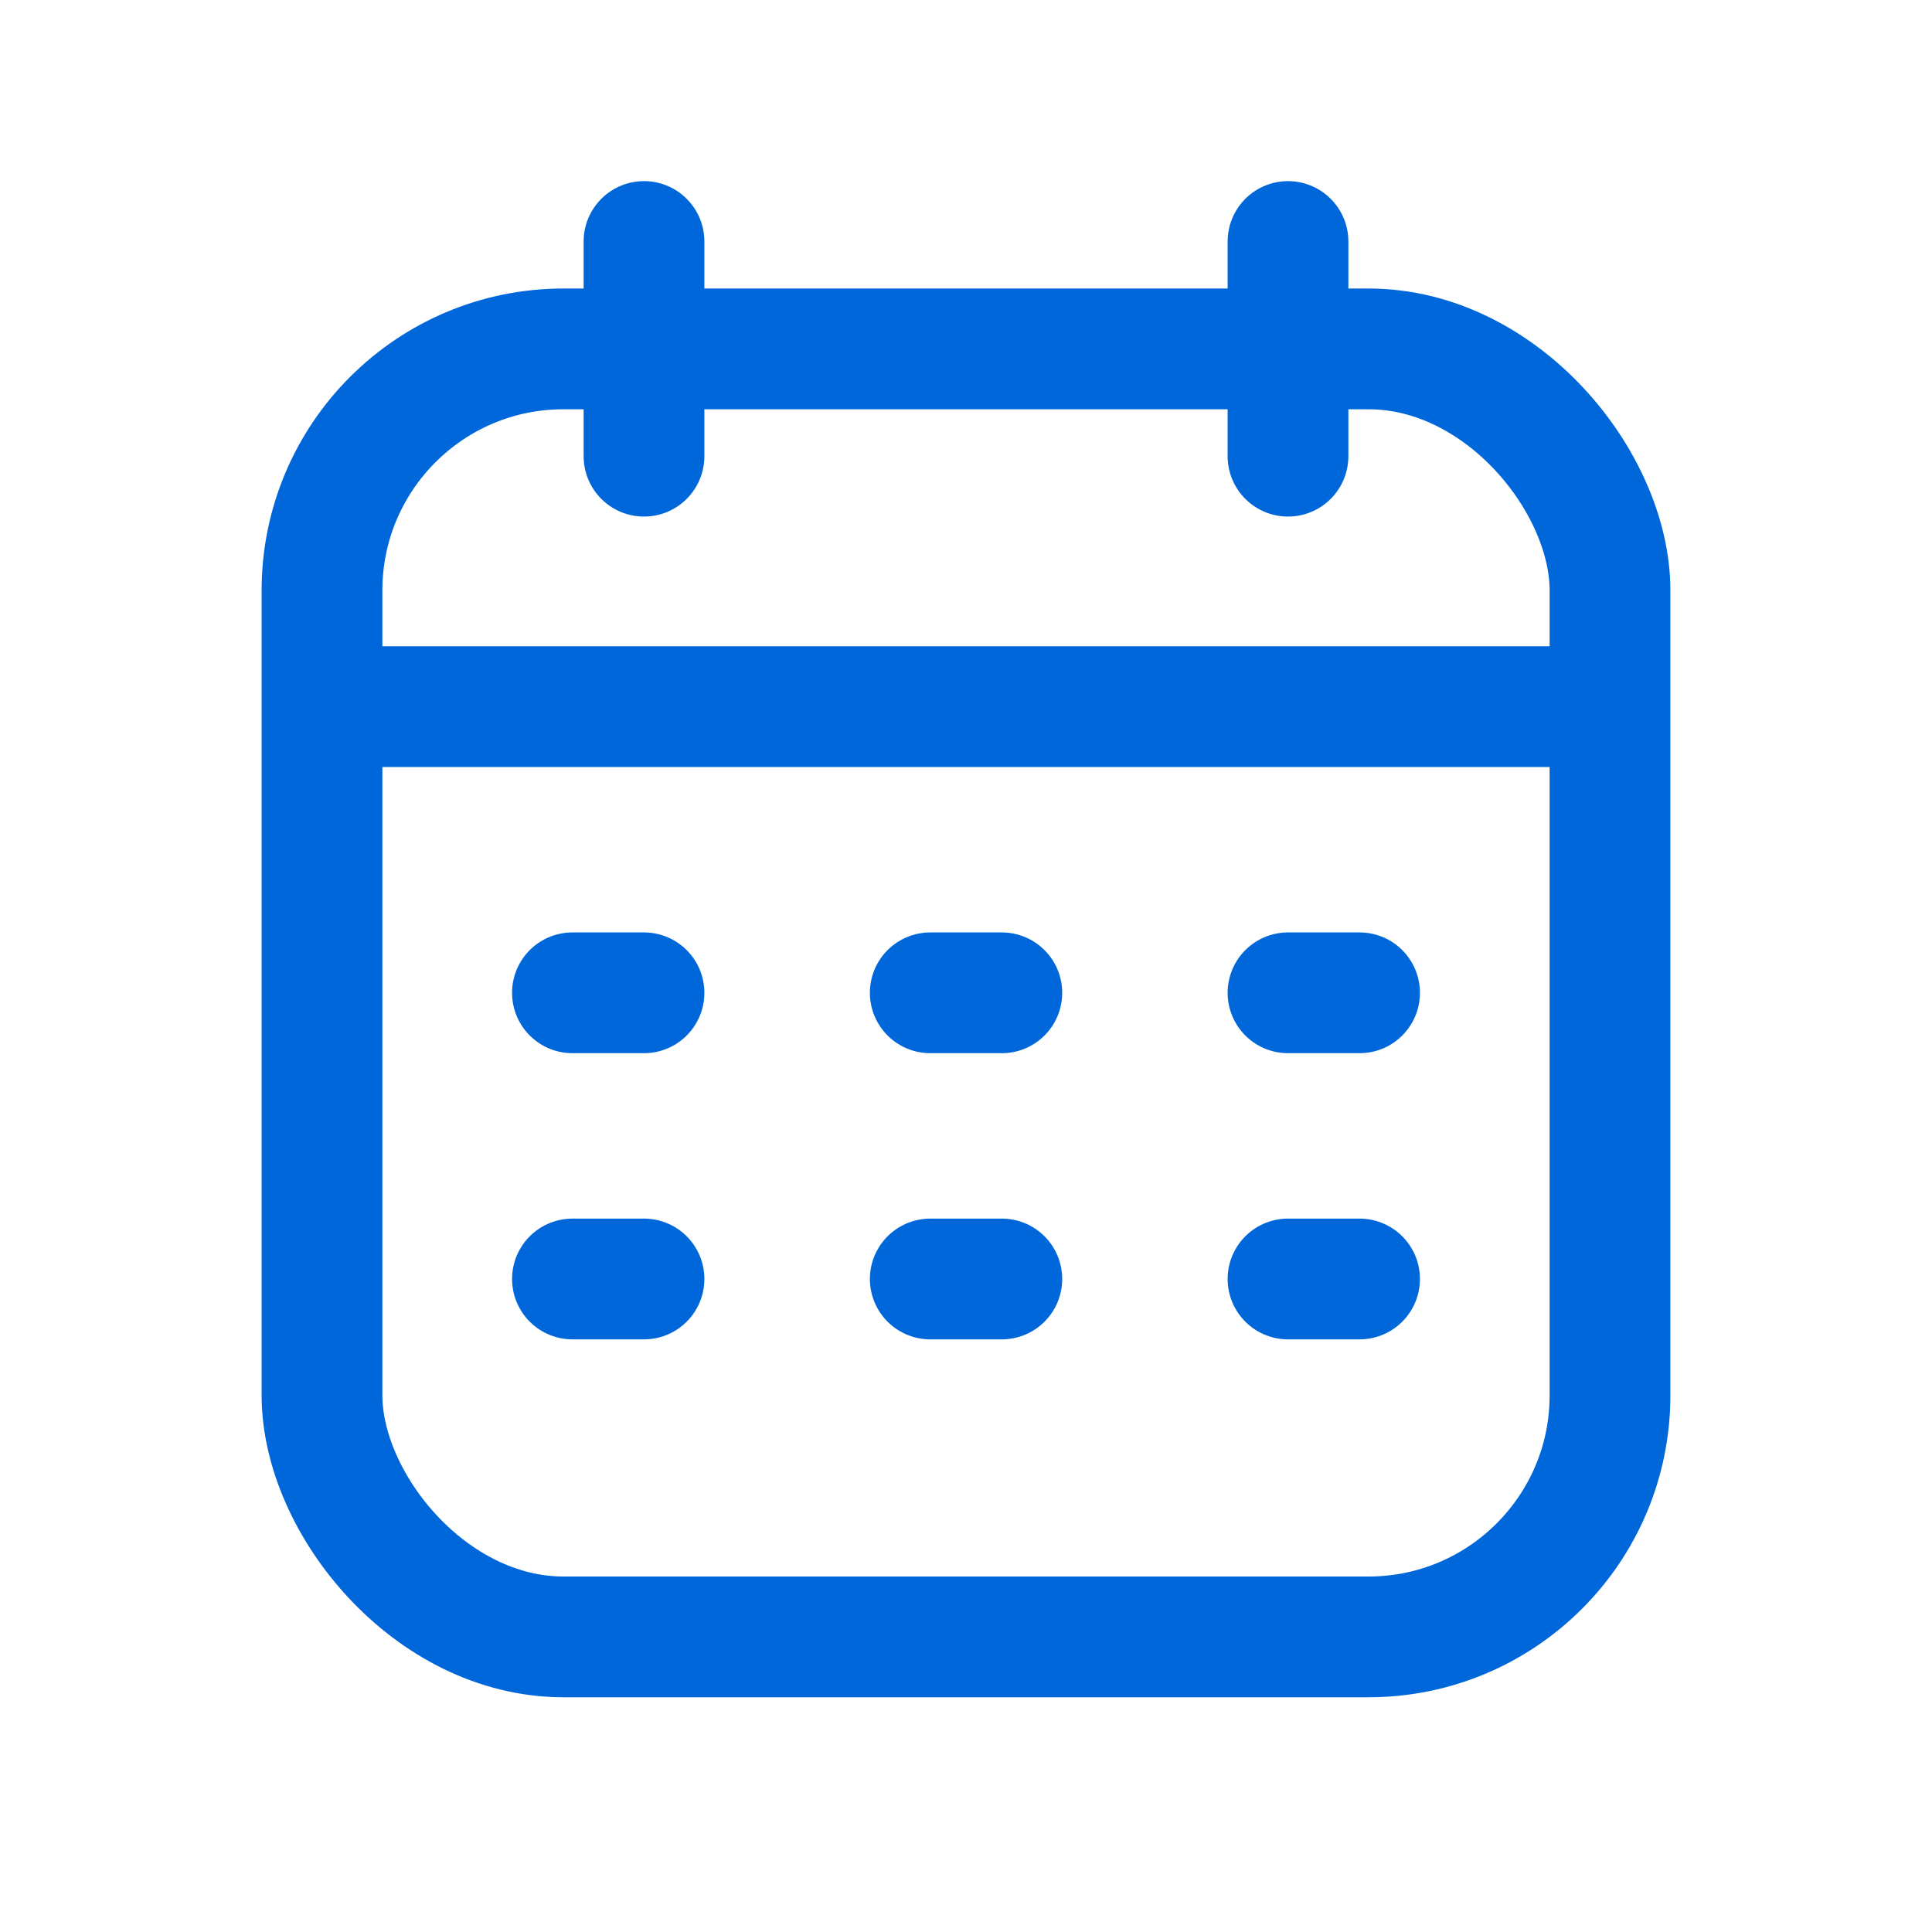
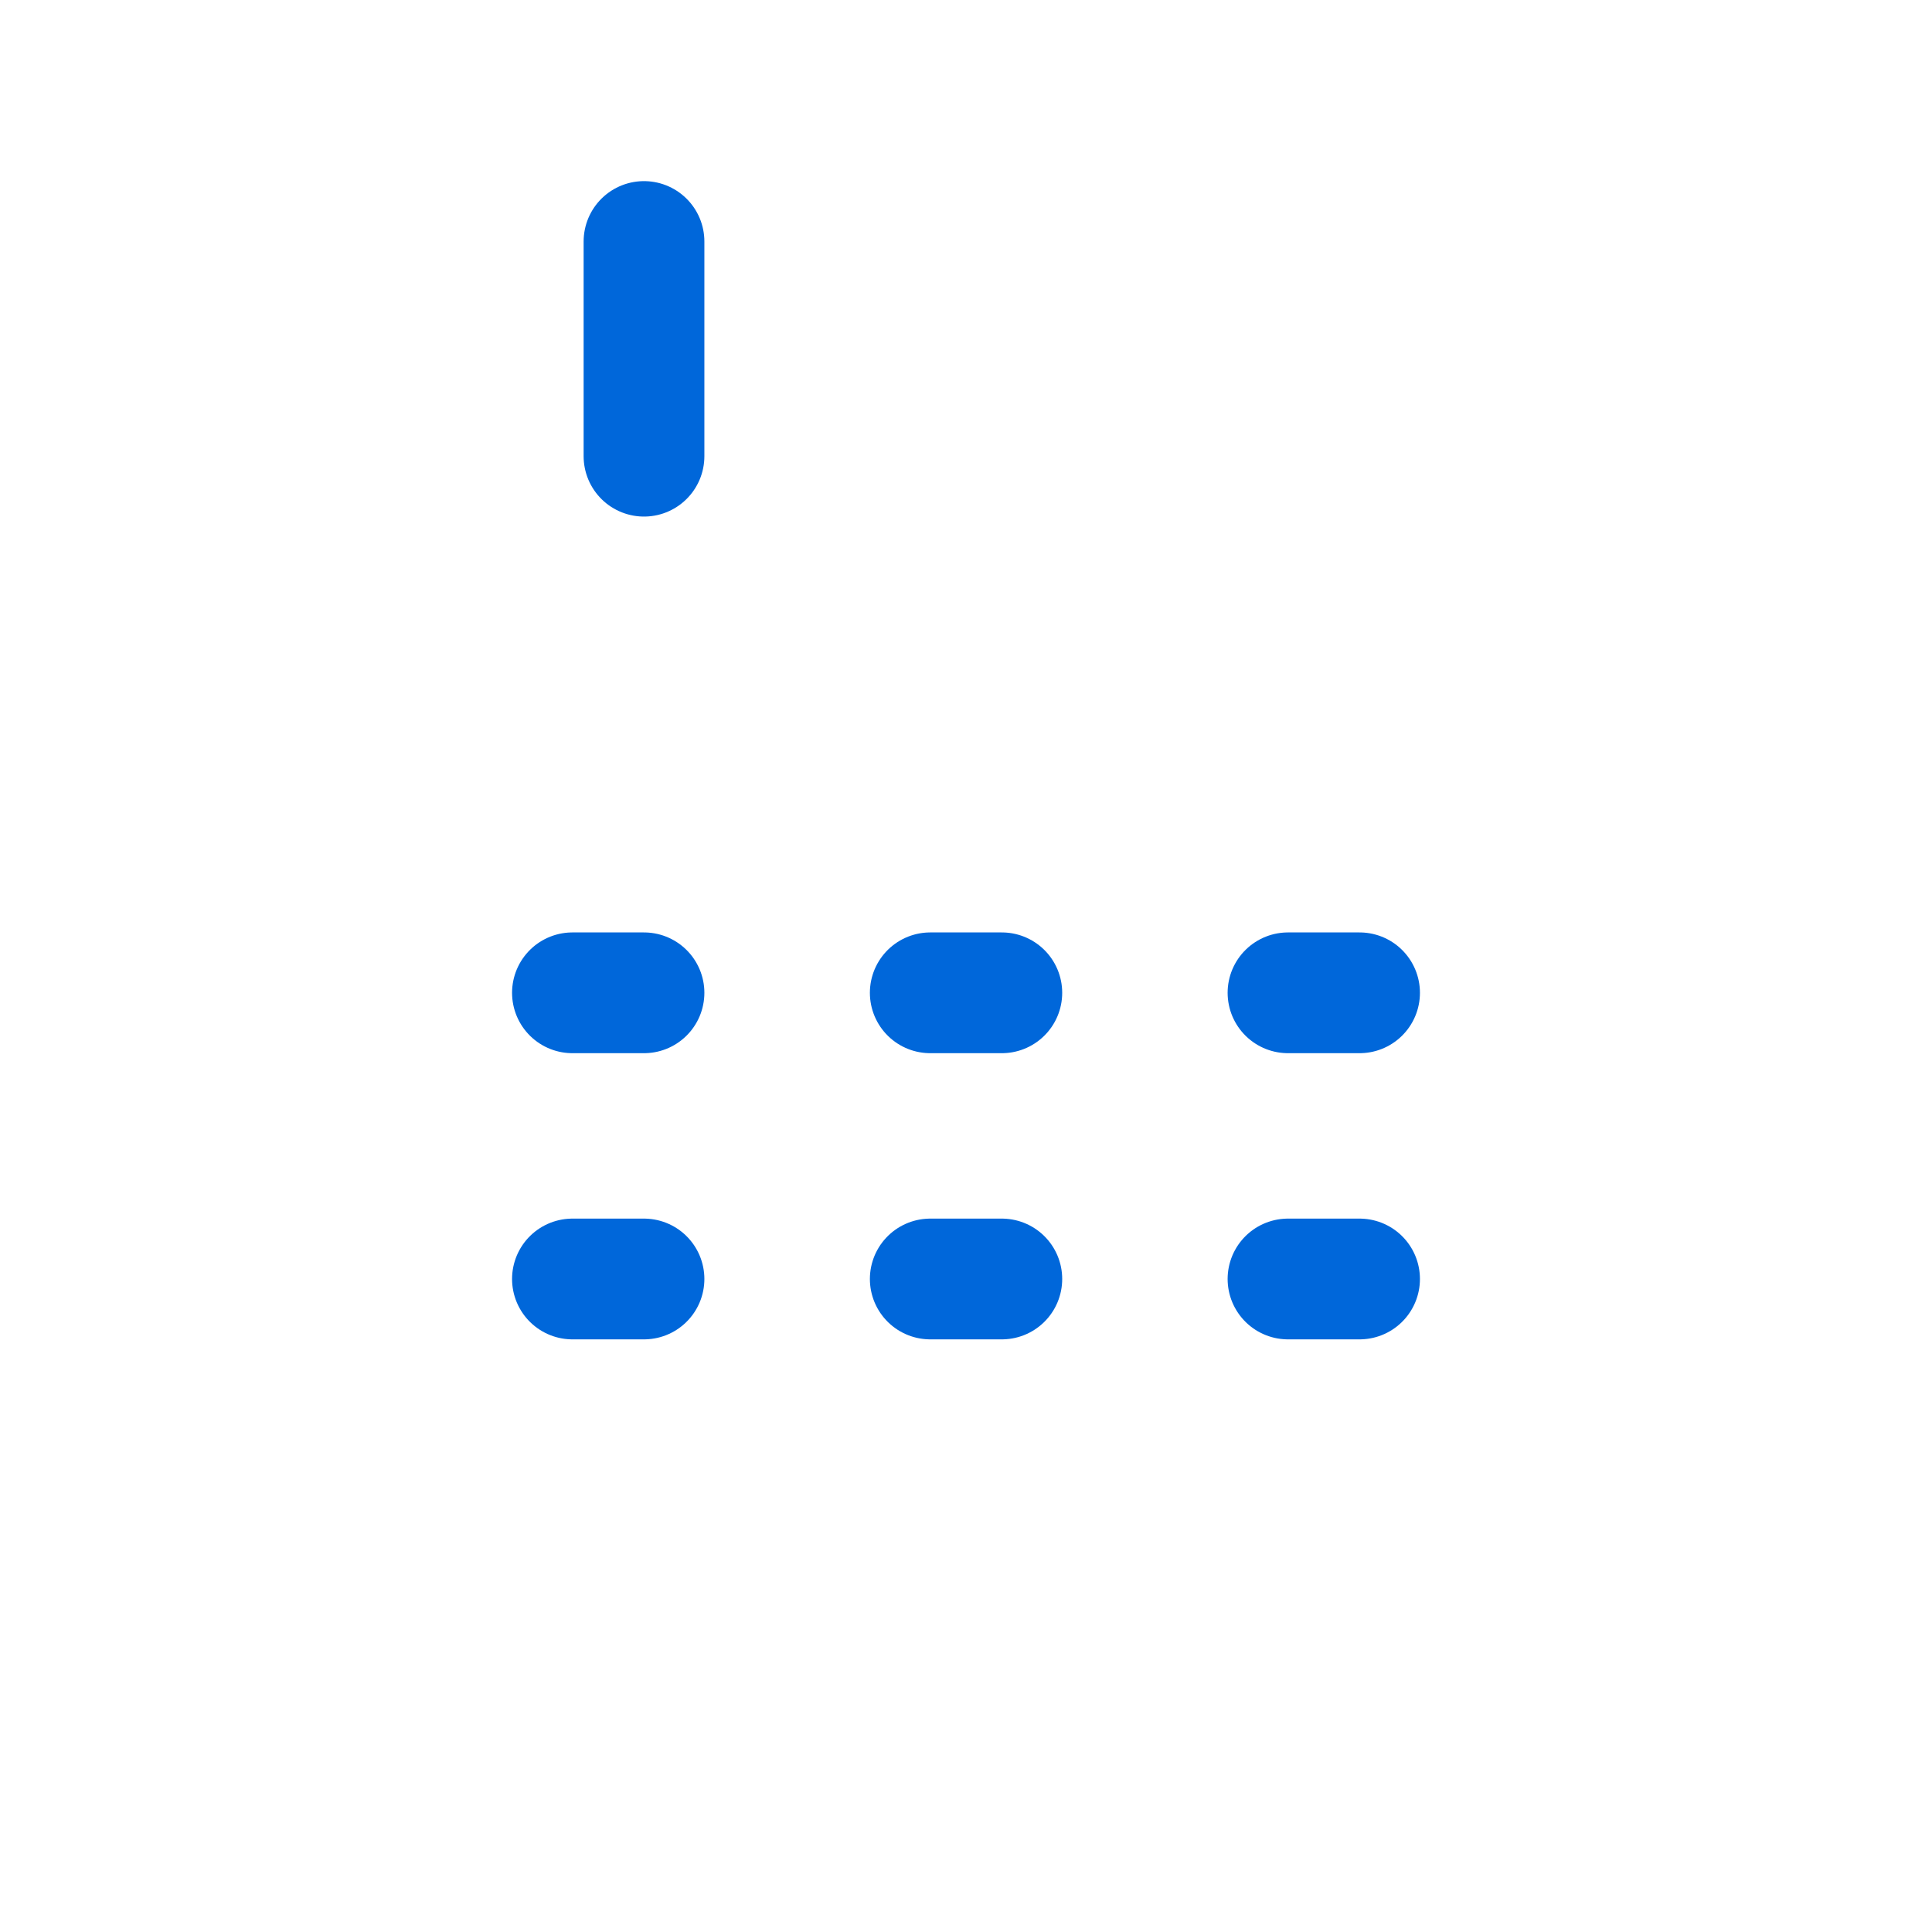
<svg xmlns="http://www.w3.org/2000/svg" width="24" height="24" viewBox="0 0 24 24" fill="none">
-   <rect x="4" y="4.334" width="16" height="16" rx="3" stroke="#0067DA" stroke-width="1.5" />
-   <path d="M4 8.778H20" stroke="#0067DA" stroke-width="1.5" stroke-linejoin="round" />
-   <path d="M16 3L16 5.667" stroke="#0067DA" stroke-width="1.5" stroke-linecap="round" stroke-linejoin="round" />
  <path d="M8 3L8 5.667" stroke="#0067DA" stroke-width="1.5" stroke-linecap="round" stroke-linejoin="round" />
  <path d="M7.111 12.333H8" stroke="#0067DA" stroke-width="1.5" stroke-linecap="round" stroke-linejoin="round" />
  <path d="M11.556 12.333H12.445" stroke="#0067DA" stroke-width="1.5" stroke-linecap="round" stroke-linejoin="round" />
  <path d="M16 12.333H16.889" stroke="#0067DA" stroke-width="1.5" stroke-linecap="round" stroke-linejoin="round" />
  <path d="M7.111 15.888H8" stroke="#0067DA" stroke-width="1.5" stroke-linecap="round" stroke-linejoin="round" />
  <path d="M11.556 15.888H12.445" stroke="#0067DA" stroke-width="1.5" stroke-linecap="round" stroke-linejoin="round" />
  <path d="M16 15.888H16.889" stroke="#0067DA" stroke-width="1.5" stroke-linecap="round" stroke-linejoin="round" />
</svg>